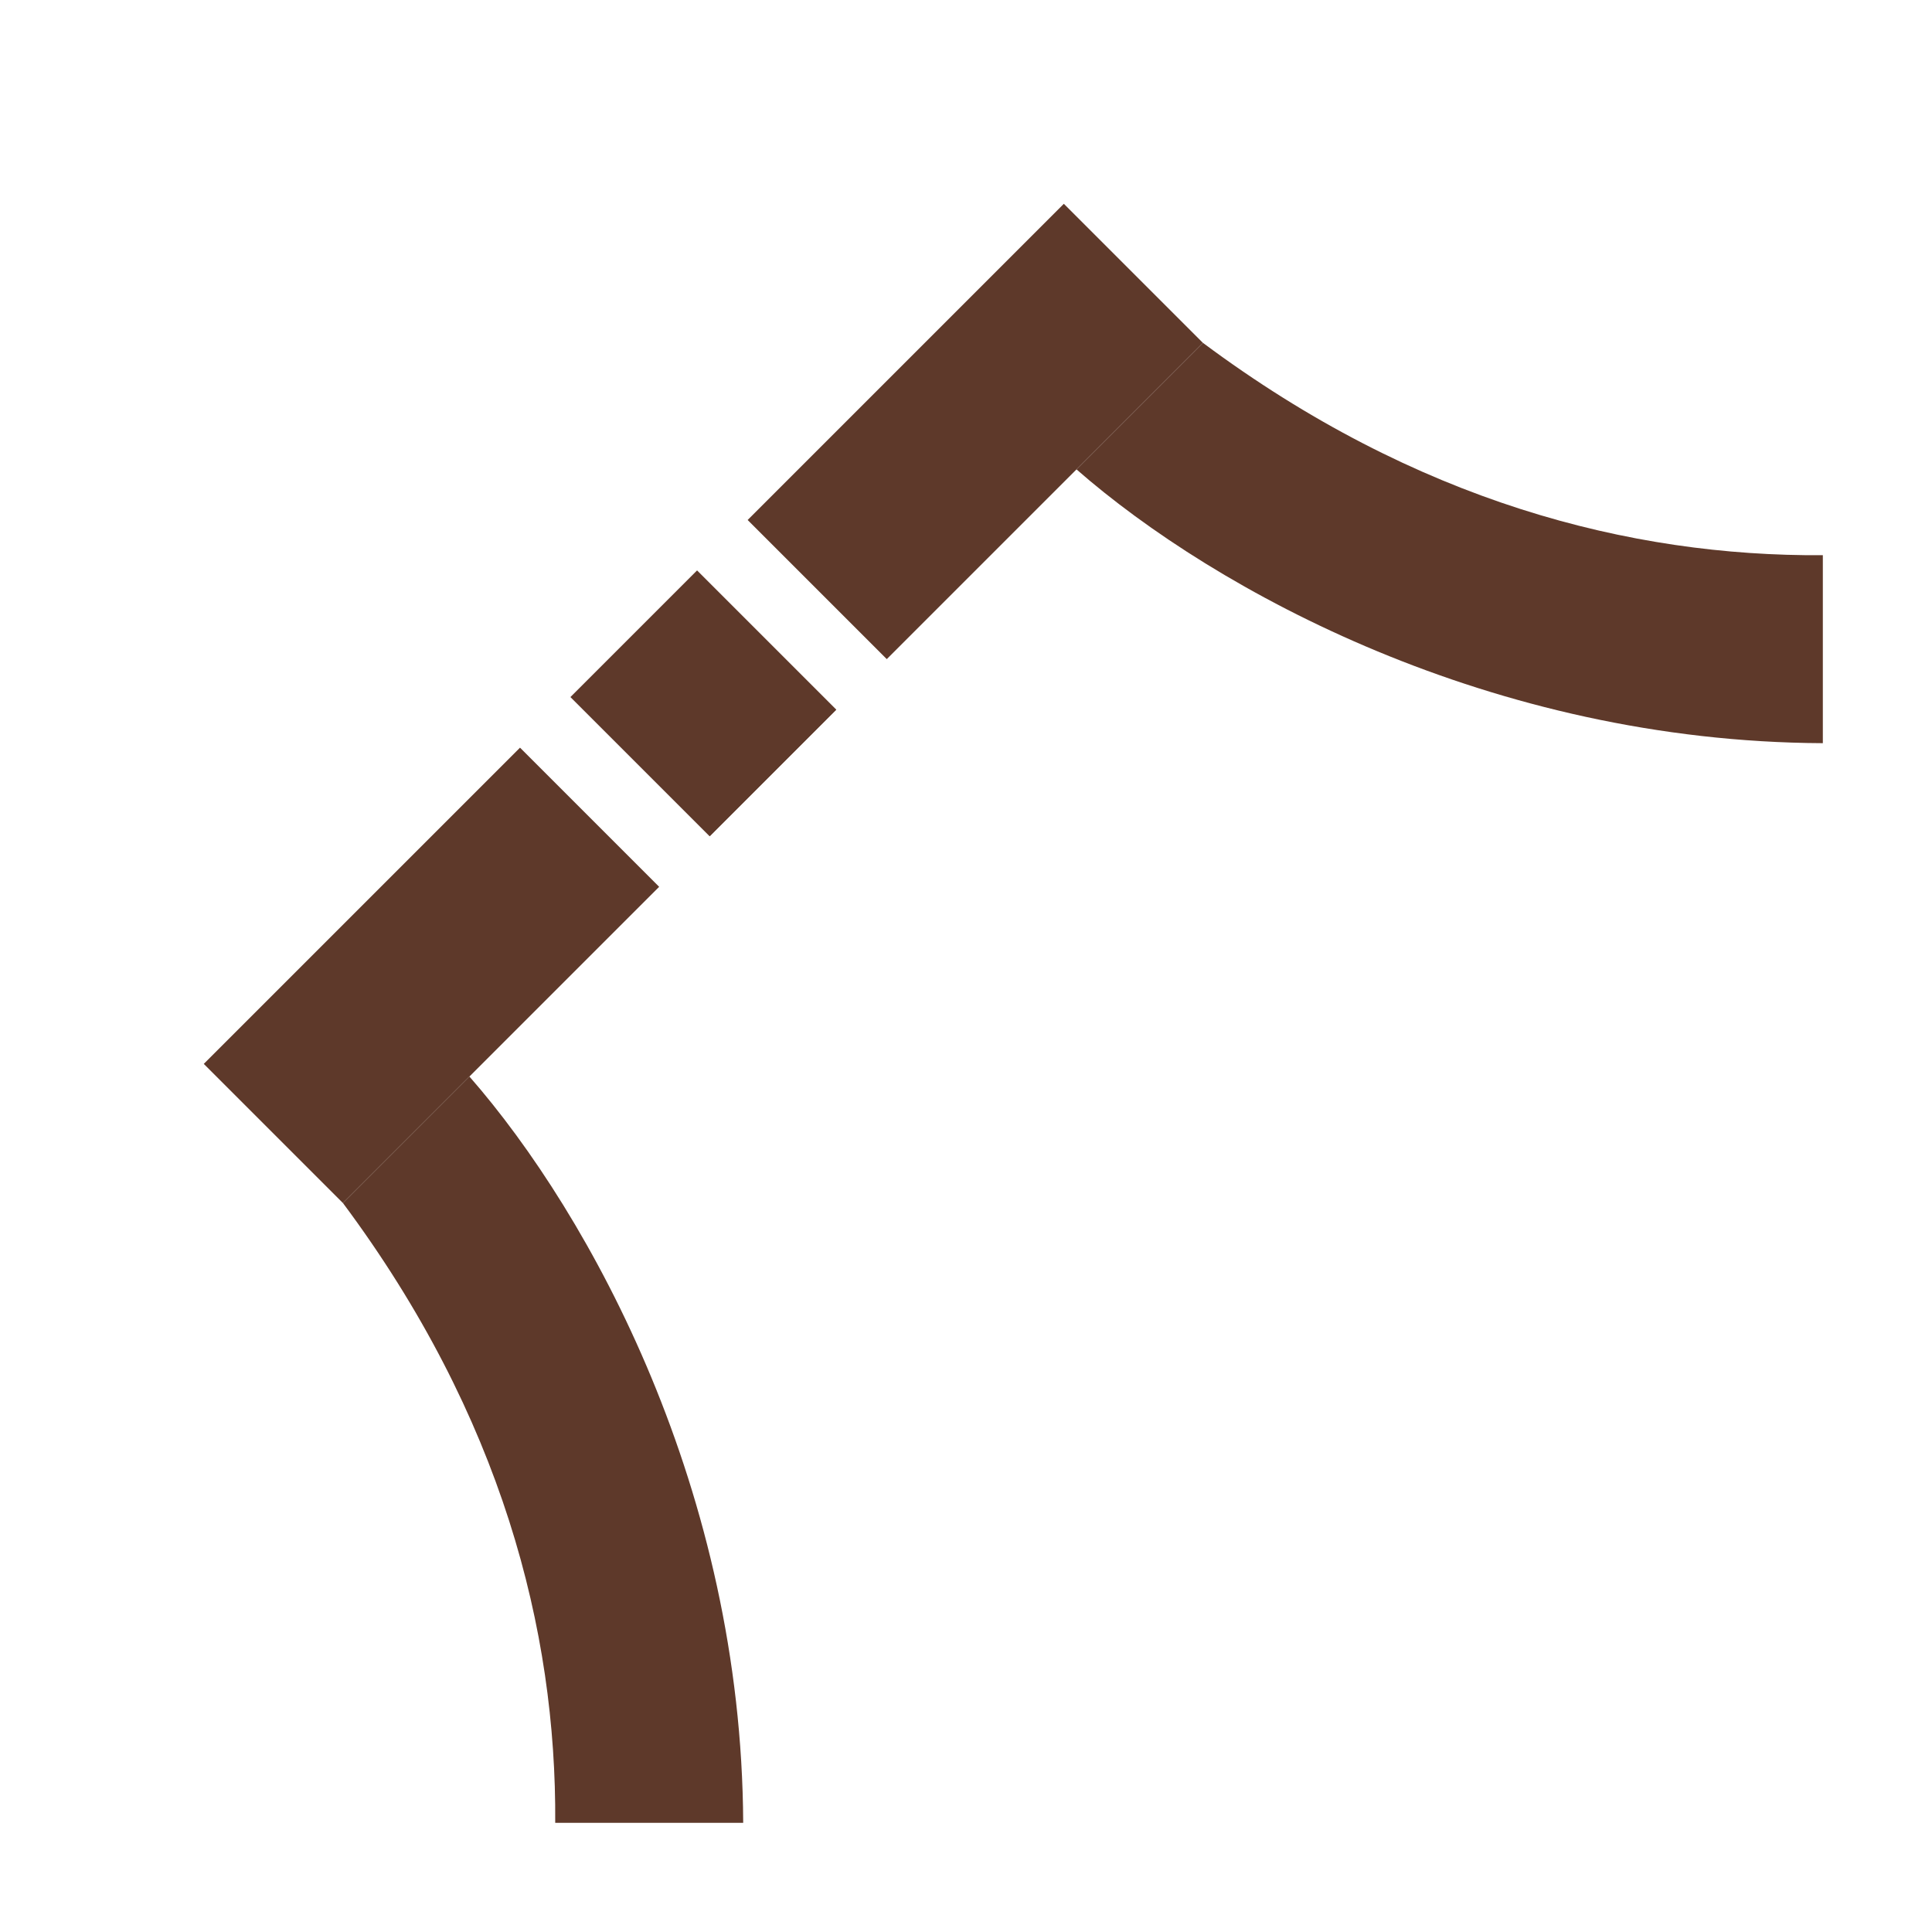
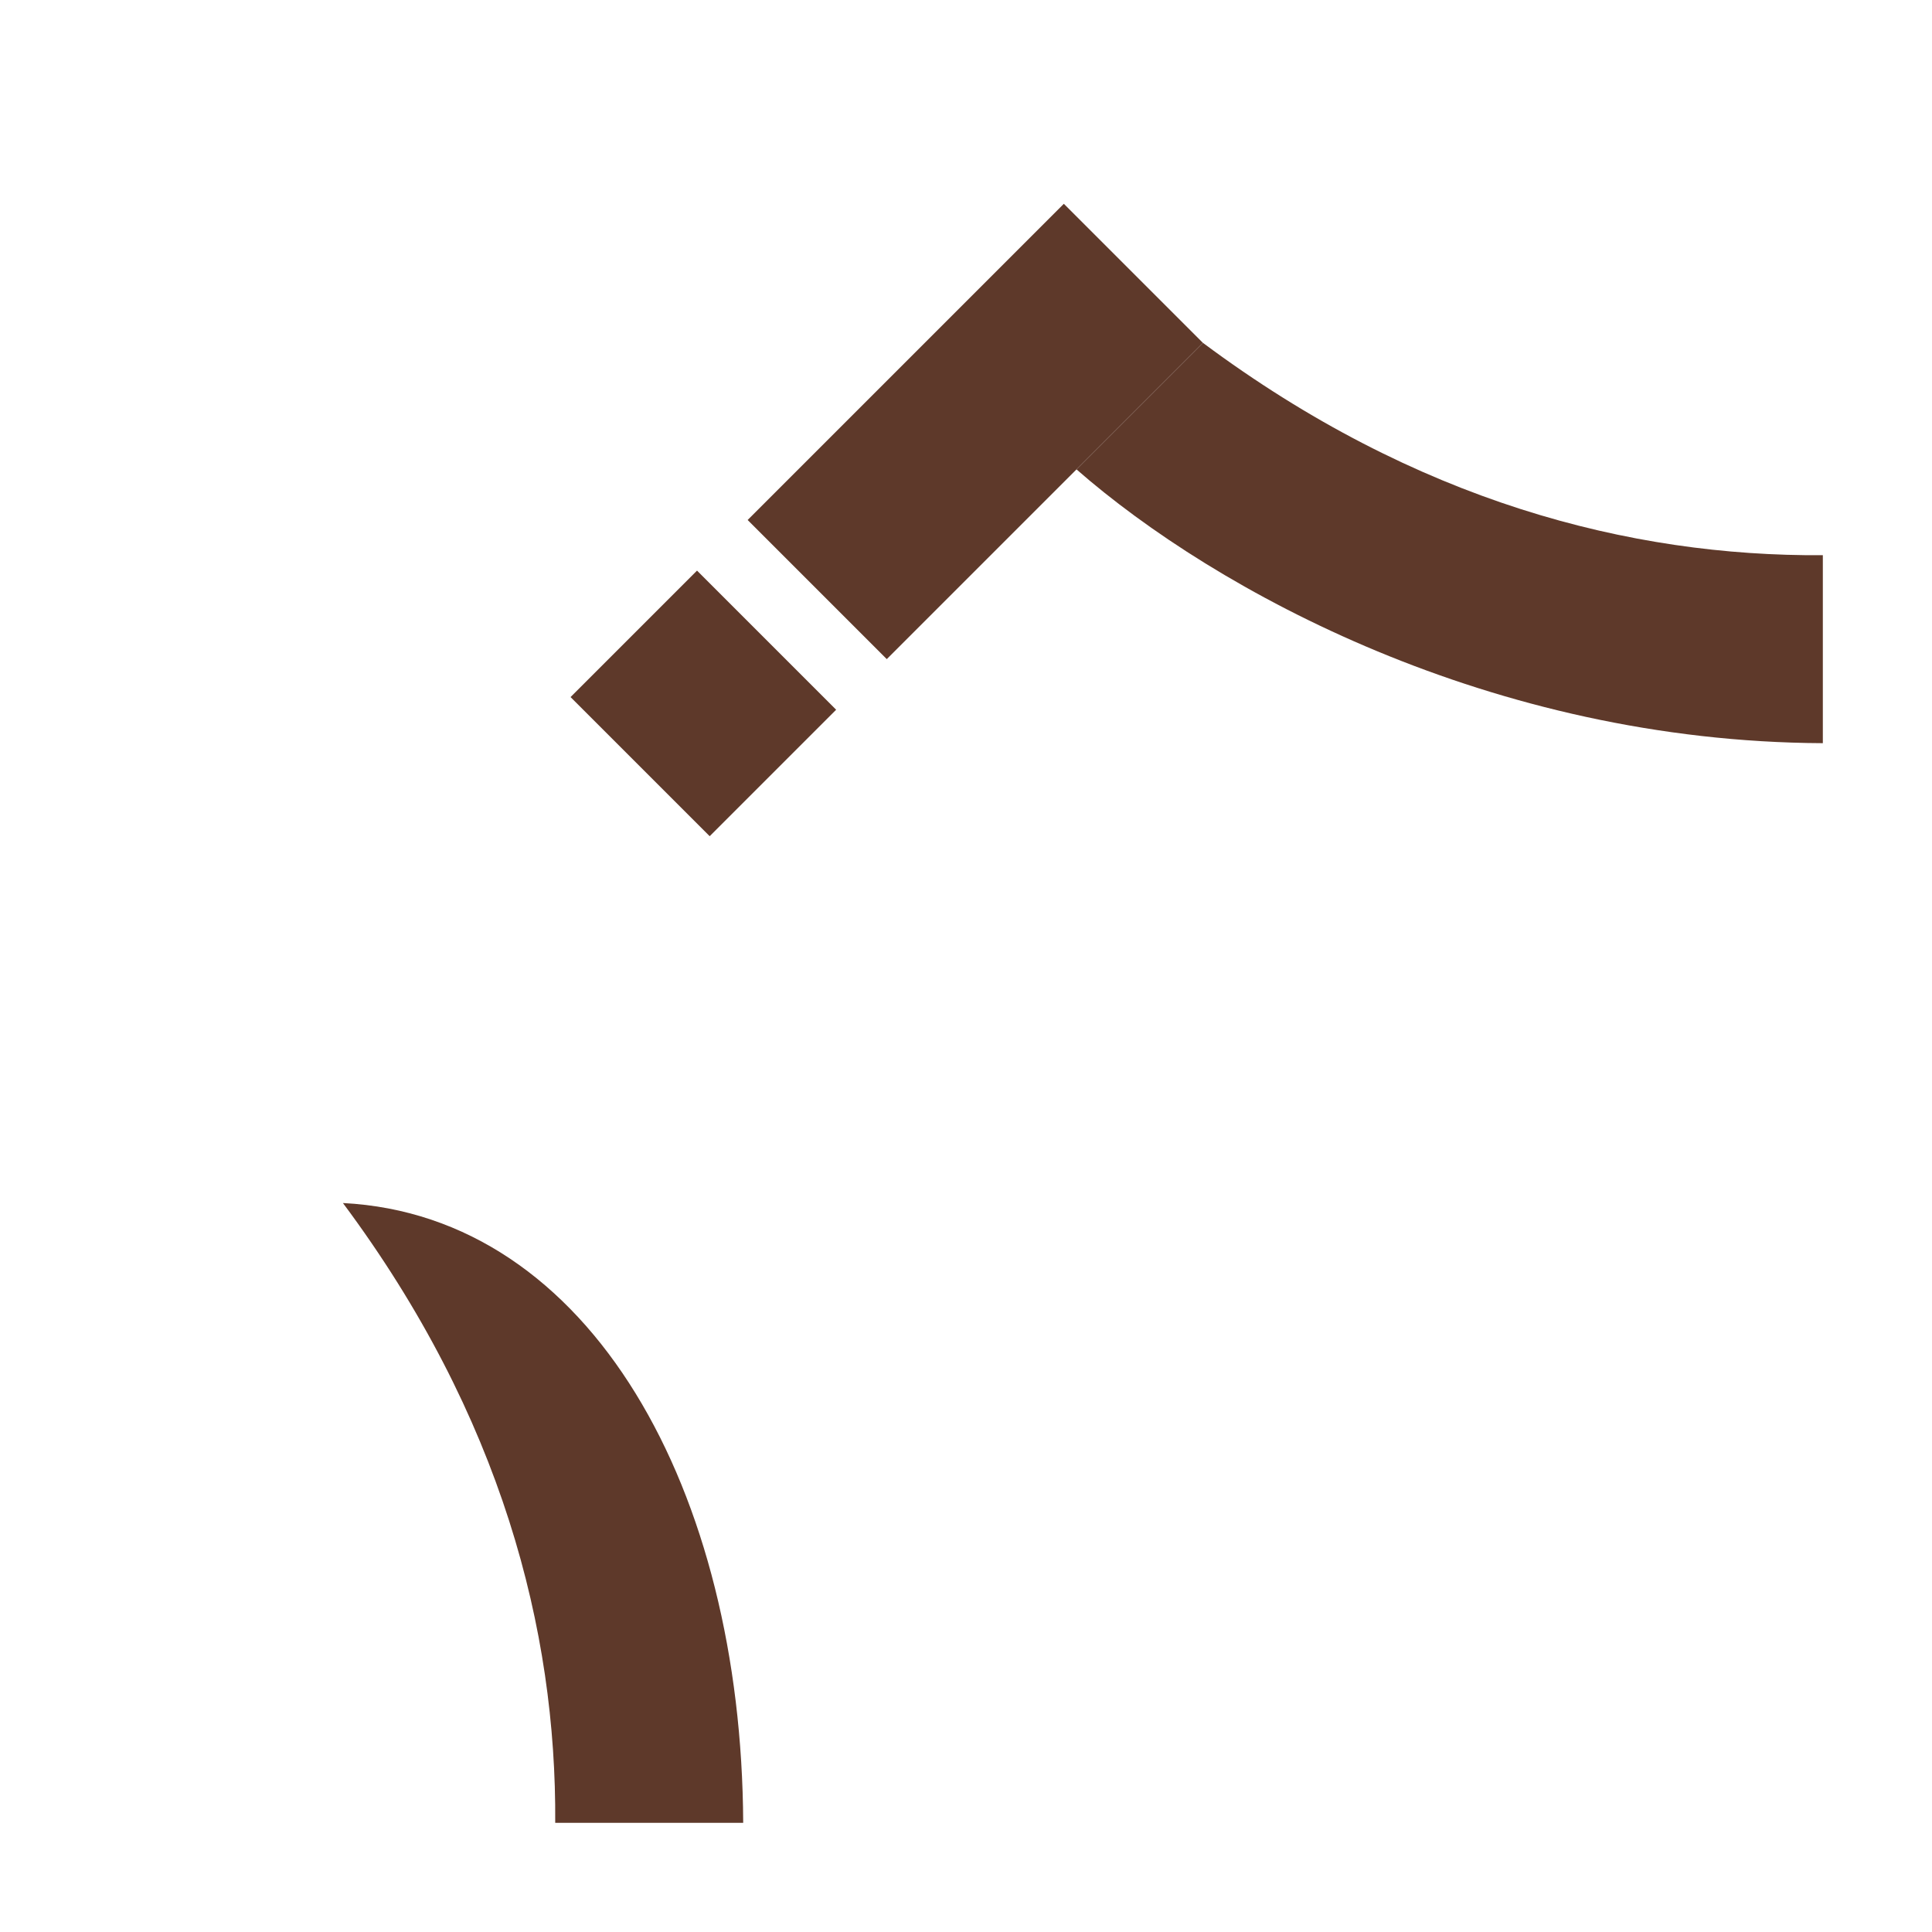
<svg xmlns="http://www.w3.org/2000/svg" width="108" height="108" viewBox="0 0 108 108" fill="none">
-   <path d="M19.17 67.25L26.241 60.179C33.048 67.959 41.461 83.372 41.545 101.898L31.037 101.898C31.113 91.141 28.037 79.151 19.17 67.25Z" fill="#5E392A" />
-   <line x1="42.858" y1="35.784" x2="35.787" y2="42.855" stroke="#5E392A" stroke-width="11" />
-   <line x1="32.958" y1="45.684" x2="15.28" y2="63.361" stroke="#5E392A" stroke-width="11" />
+   <path d="M19.17 67.25C33.048 67.959 41.461 83.372 41.545 101.898L31.037 101.898C31.113 91.141 28.037 79.151 19.17 67.25Z" fill="#5E392A" />
  <path d="M67.249 19.169L60.178 26.24C67.959 33.047 83.371 41.46 101.898 41.544L101.898 31.036C91.14 31.112 79.151 28.036 67.249 19.169Z" fill="#5E392A" />
  <line y1="-5.5" x2="10" y2="-5.5" transform="matrix(0.707 -0.707 -0.707 -0.707 31.894 38.967)" stroke="#5E392A" stroke-width="11" />
  <line y1="-5.5" x2="25" y2="-5.5" transform="matrix(0.707 -0.707 -0.707 -0.707 41.794 29.068)" stroke="#5E392A" stroke-width="11" />
</svg>